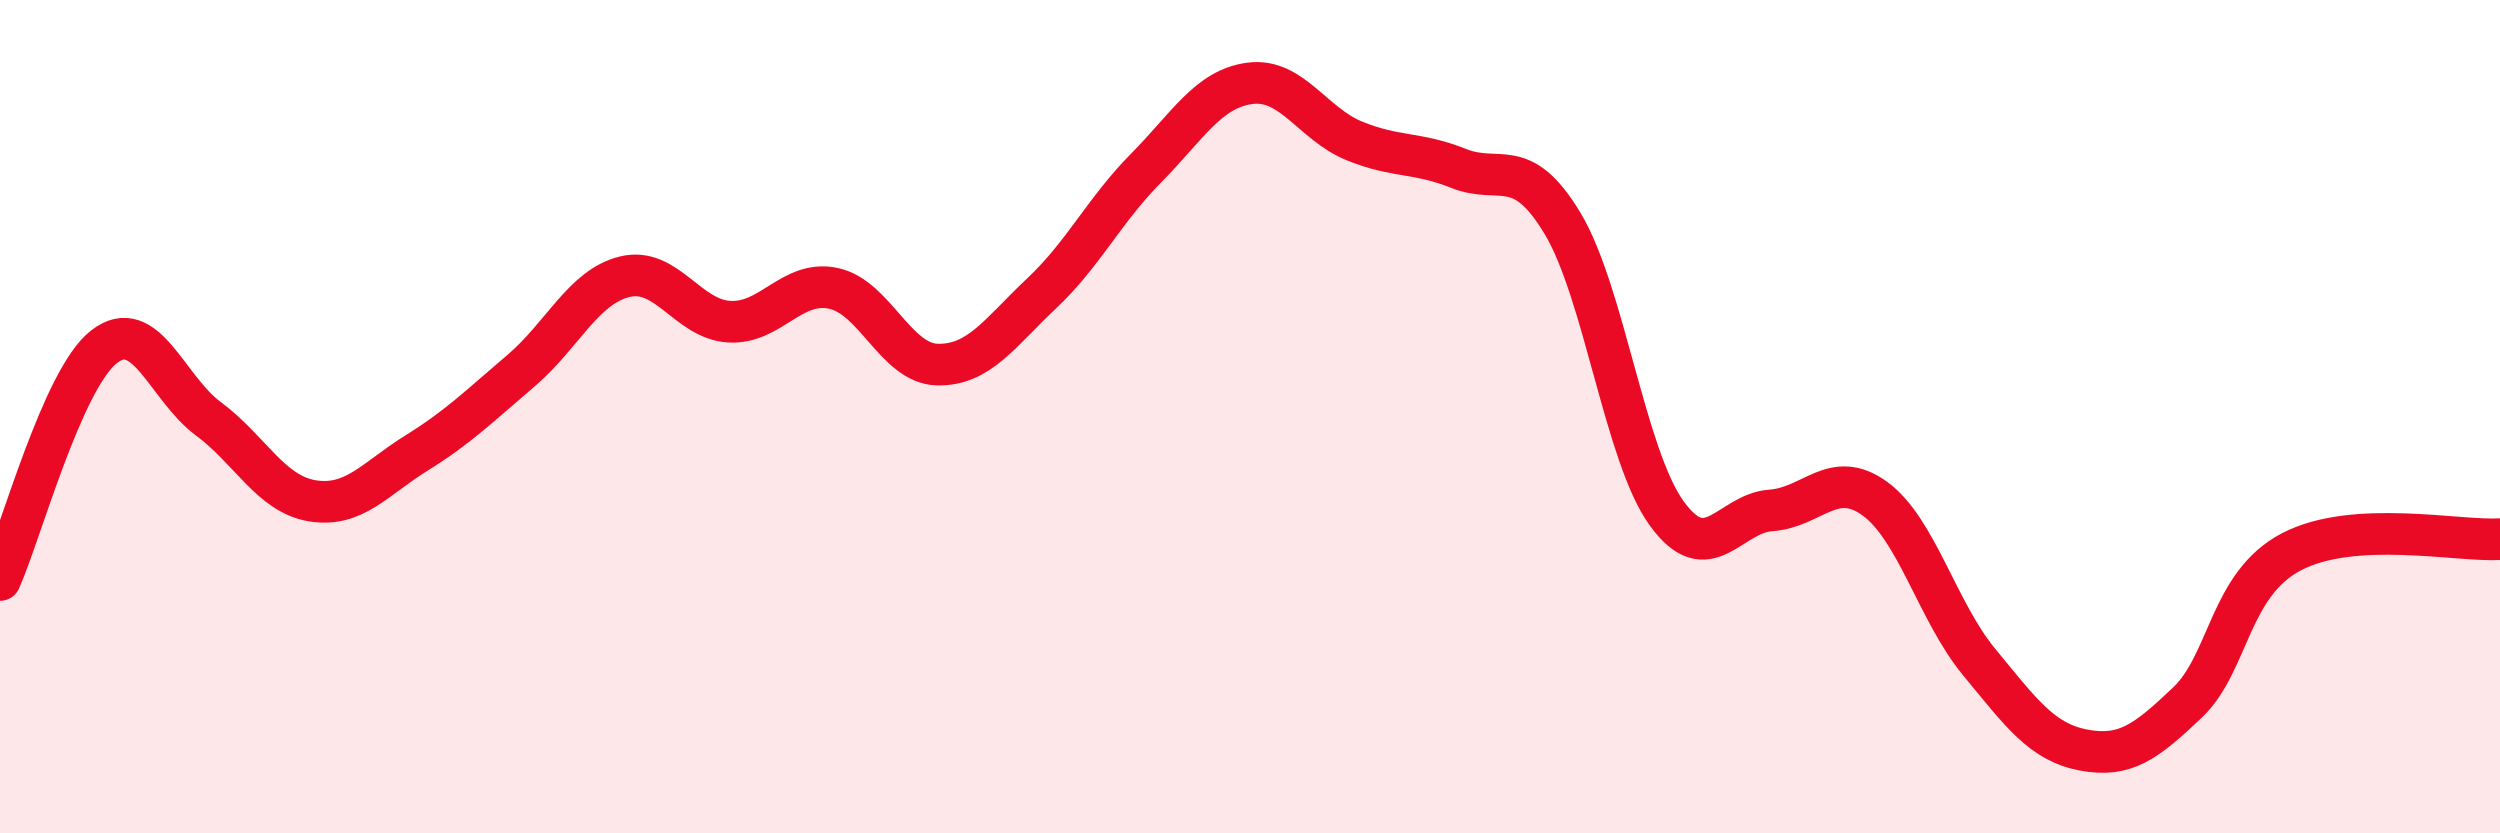
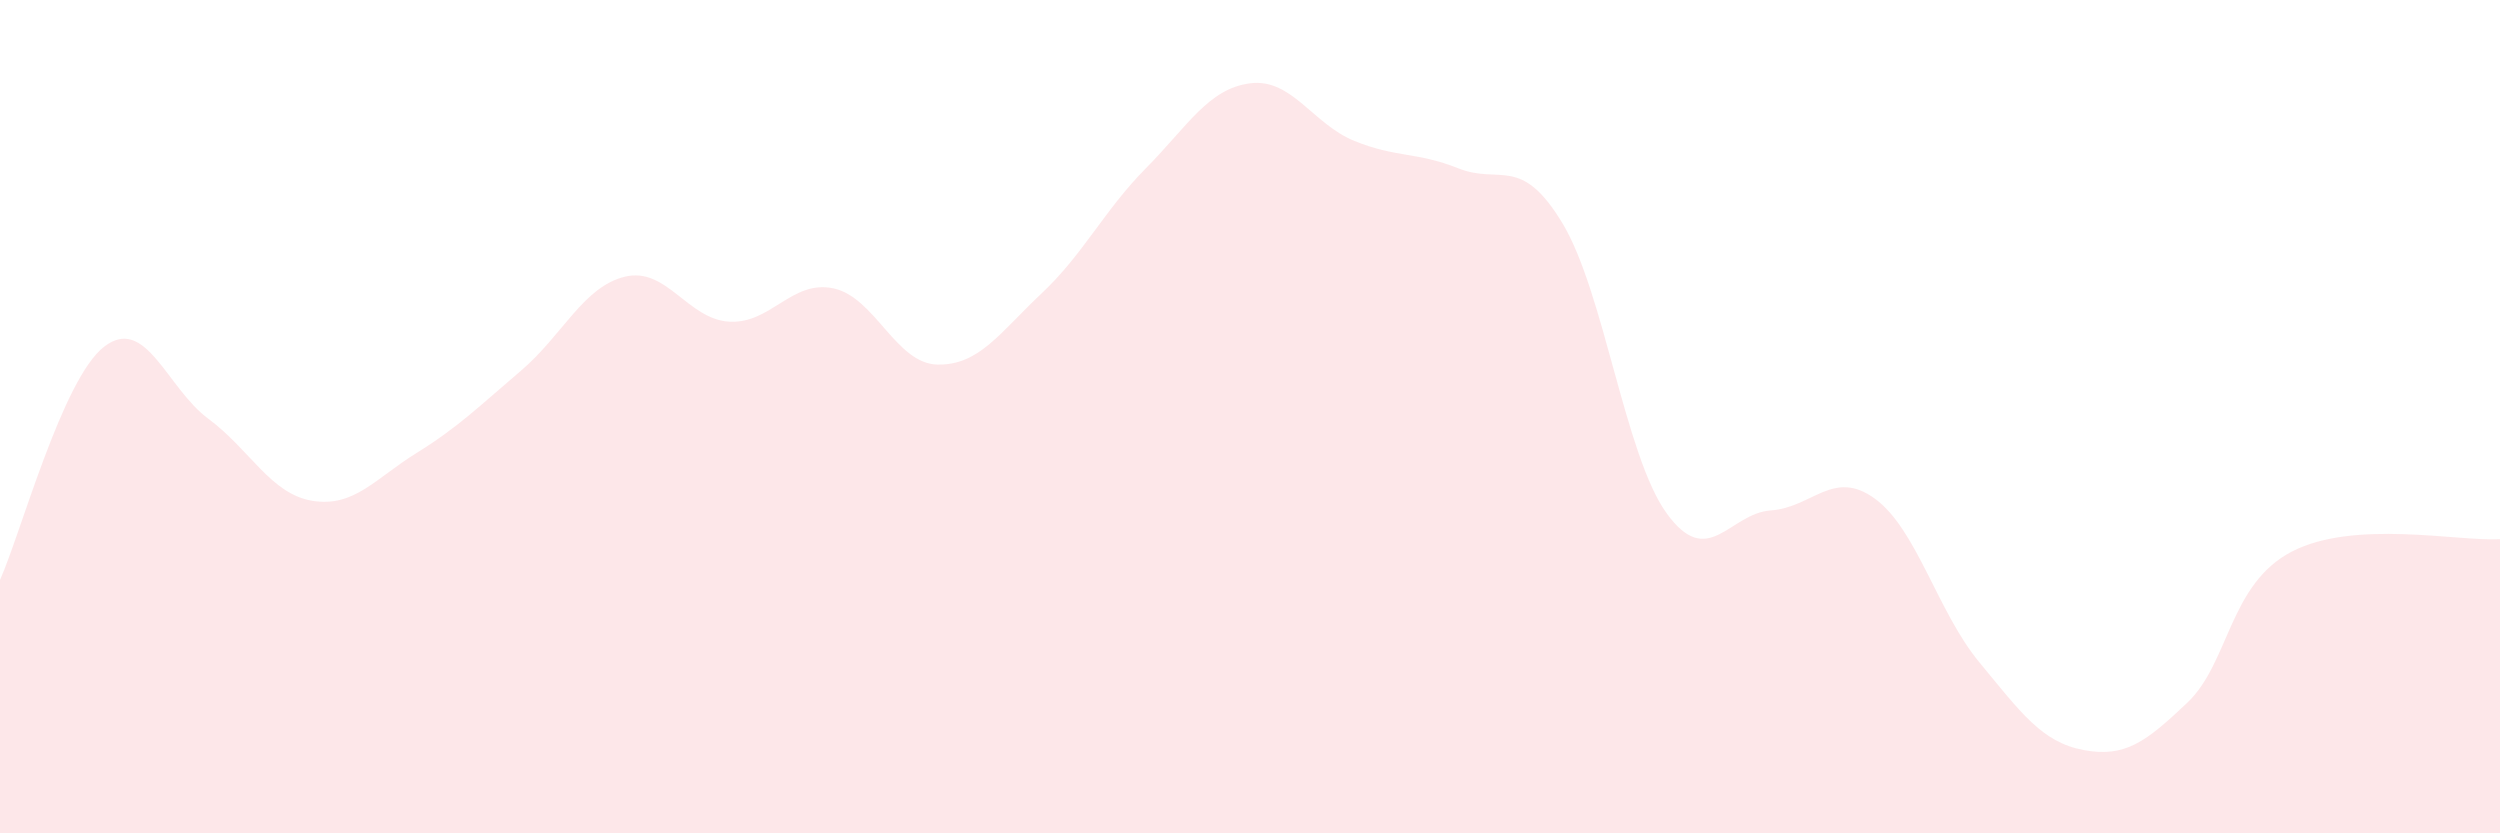
<svg xmlns="http://www.w3.org/2000/svg" width="60" height="20" viewBox="0 0 60 20">
  <path d="M 0,13.92 C 0.5,12.8 1.5,9.09 2.5,8.32 C 3.5,7.55 4,9.31 5,10.05 C 6,10.79 6.5,11.86 7.5,12.02 C 8.5,12.18 9,11.49 10,10.87 C 11,10.25 11.5,9.75 12.5,8.9 C 13.5,8.05 14,6.88 15,6.64 C 16,6.4 16.5,7.66 17.5,7.72 C 18.5,7.78 19,6.71 20,6.92 C 21,7.13 21.5,8.73 22.5,8.75 C 23.5,8.77 24,7.98 25,7.04 C 26,6.1 26.5,5.05 27.5,4.04 C 28.5,3.03 29,2.13 30,2 C 31,1.87 31.5,2.97 32.5,3.38 C 33.5,3.79 34,3.64 35,4.04 C 36,4.44 36.5,3.7 37.5,5.36 C 38.5,7.02 39,10.94 40,12.32 C 41,13.7 41.5,12.32 42.5,12.25 C 43.5,12.18 44,11.24 45,11.97 C 46,12.7 46.5,14.68 47.5,15.89 C 48.5,17.1 49,17.81 50,18 C 51,18.19 51.5,17.81 52.5,16.86 C 53.5,15.91 53.5,14.02 55,13.24 C 56.5,12.46 59,13 60,12.94L60 20L0 20Z" fill="#EB0A25" opacity="0.1" stroke-linecap="round" stroke-linejoin="round" />
-   <path d="M 0,13.92 C 0.5,12.8 1.5,9.09 2.5,8.32 C 3.5,7.55 4,9.31 5,10.05 C 6,10.79 6.5,11.86 7.5,12.02 C 8.5,12.18 9,11.49 10,10.87 C 11,10.25 11.5,9.75 12.5,8.9 C 13.5,8.05 14,6.88 15,6.64 C 16,6.4 16.5,7.66 17.5,7.72 C 18.5,7.78 19,6.71 20,6.92 C 21,7.13 21.5,8.73 22.5,8.75 C 23.5,8.77 24,7.98 25,7.04 C 26,6.1 26.5,5.05 27.5,4.04 C 28.5,3.03 29,2.13 30,2 C 31,1.87 31.5,2.97 32.5,3.38 C 33.5,3.79 34,3.64 35,4.04 C 36,4.44 36.5,3.7 37.5,5.36 C 38.5,7.02 39,10.94 40,12.32 C 41,13.7 41.5,12.32 42.5,12.25 C 43.5,12.18 44,11.24 45,11.97 C 46,12.7 46.5,14.68 47.5,15.89 C 48.5,17.1 49,17.81 50,18 C 51,18.19 51.5,17.81 52.5,16.86 C 53.5,15.91 53.5,14.02 55,13.24 C 56.5,12.46 59,13 60,12.94" stroke="#EB0A25" stroke-width="1" fill="none" stroke-linecap="round" stroke-linejoin="round" />
</svg>